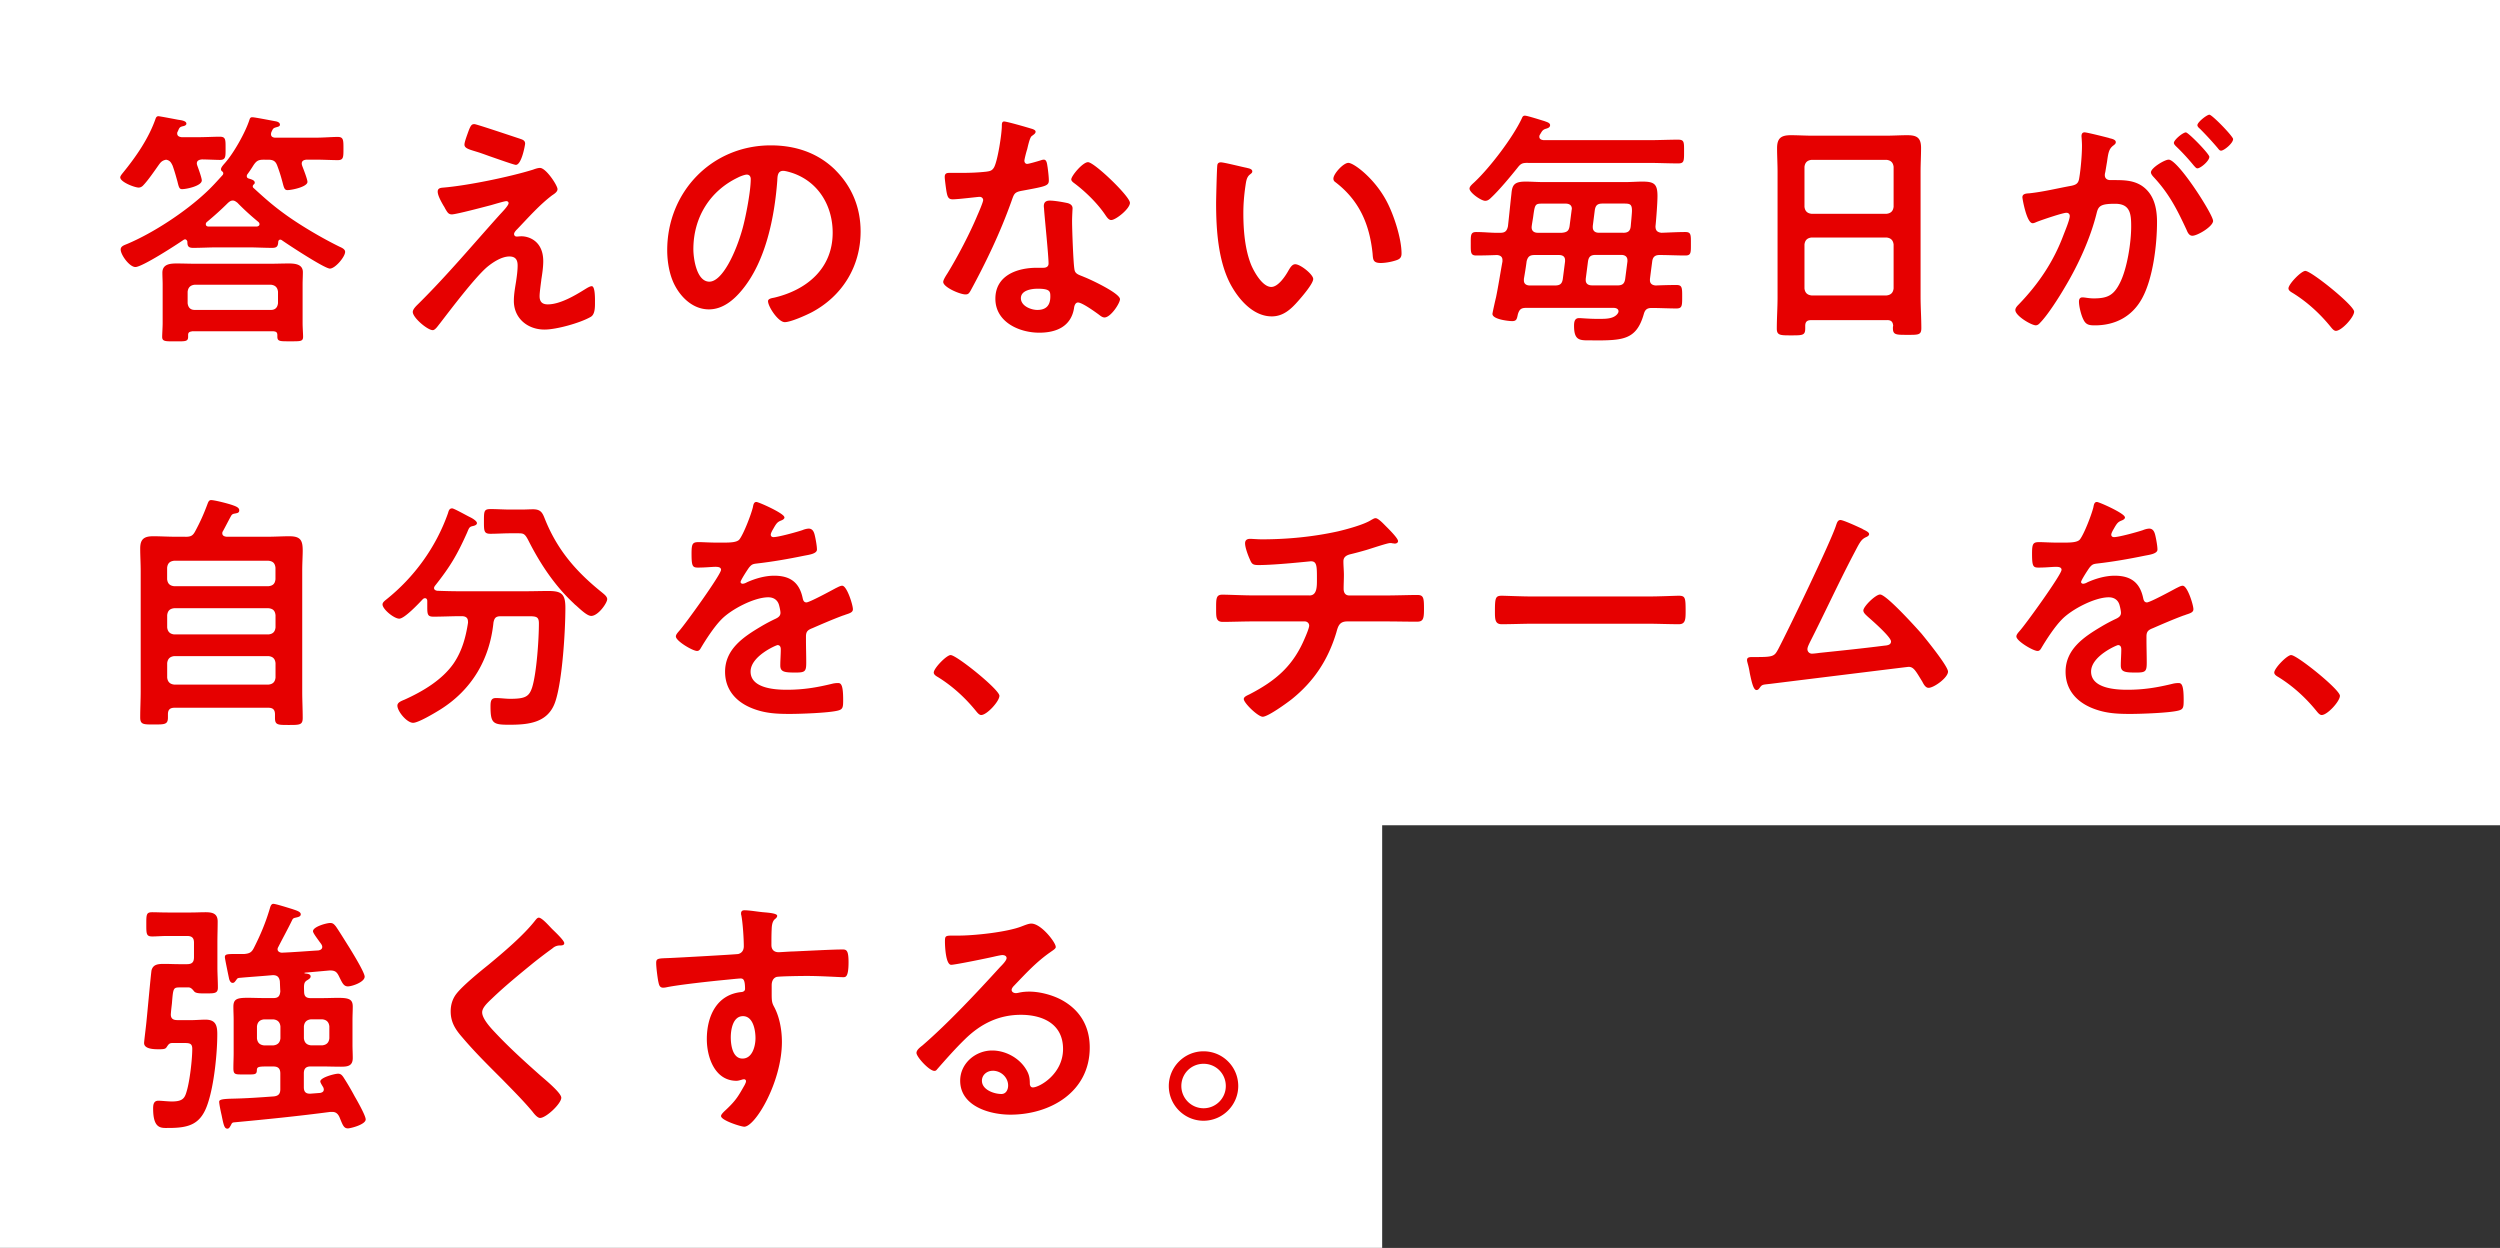
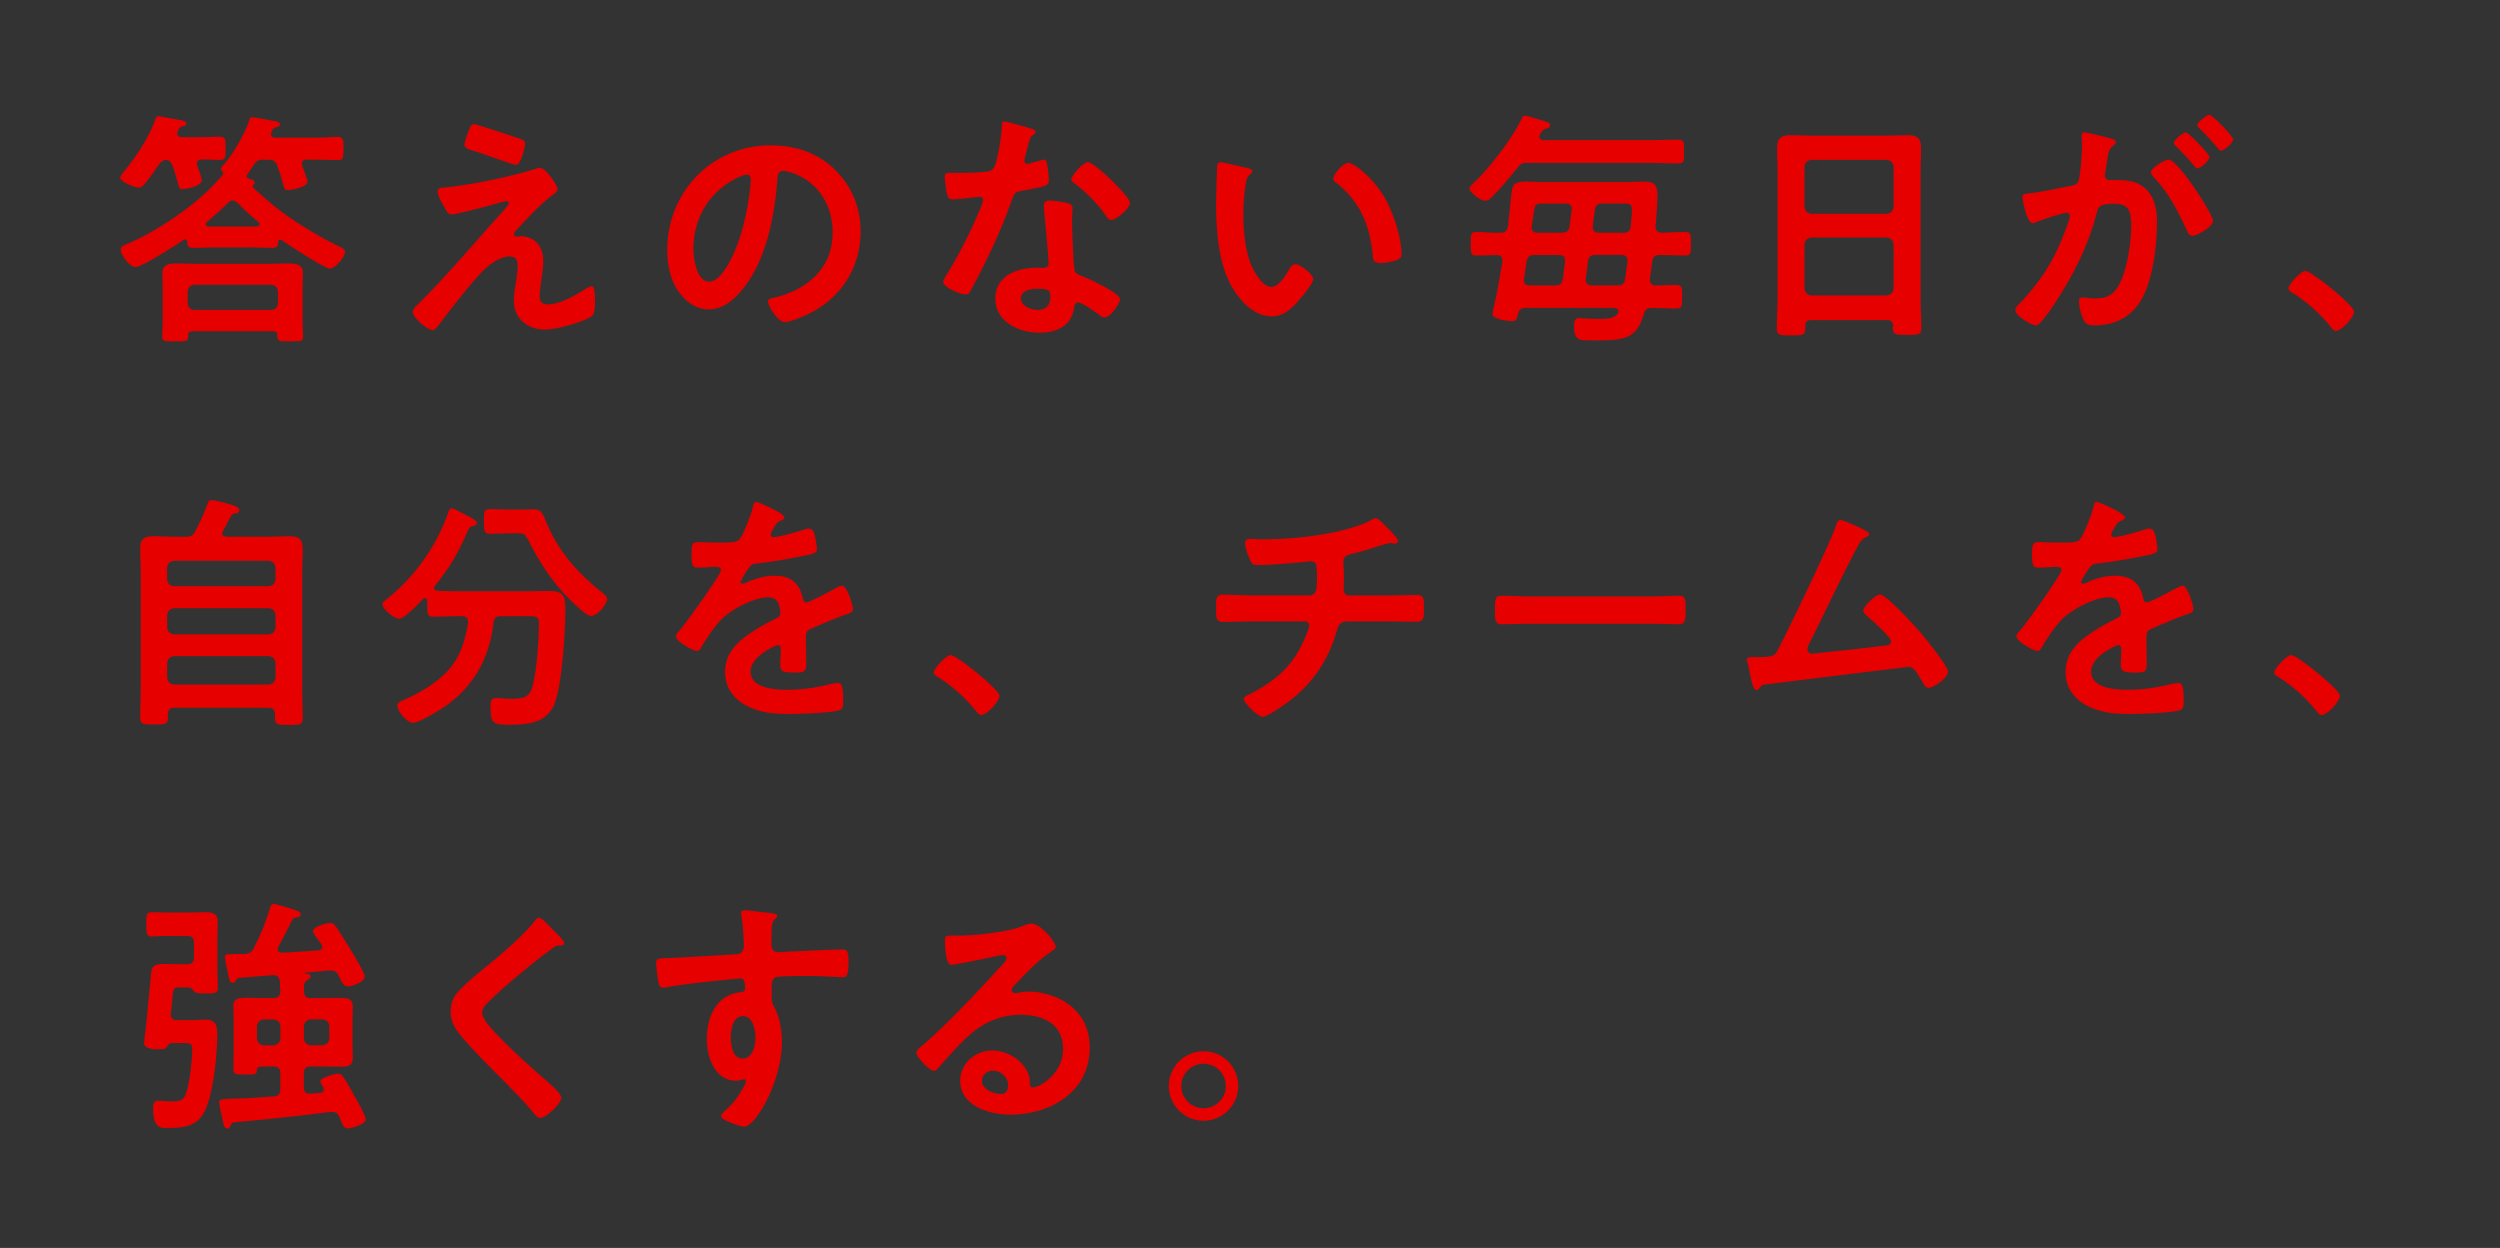
<svg xmlns="http://www.w3.org/2000/svg" data-name="レイヤー 2" viewBox="0 0 464.47 231.85">
  <rect x="0" y="0" width="464.47" height="231.85" fill="#333333" stroke="none" />
-   <path d="M0 0h464.47v78.52H0zm0 153.32h256.79v78.52H0zm0-74.8h464.47v74.8H0z" style="fill:#fff" />
  <path d="M26.65 34.39c-.23.28-.56.46-.88.46-.74 0-3.43-1.02-3.43-1.9 0-.28.42-.74.6-.97 2.41-2.97 4.73-6.35 5.98-9.97.09-.23.23-.42.51-.42.23 0 3.15.56 3.62.65.56.09 1.58.19 1.58.74 0 .28-.37.42-.6.46-.6.14-.7.23-.97.93-.09.14-.14.23-.14.42 0 .51.42.65.83.7h2.92c1.48 0 3.06-.09 4.17-.09s1.07.56 1.07 2.18c0 1.53.05 2.13-1.07 2.13-.6 0-2.5-.09-3.34-.09-.46.05-.93.19-.93.74 0 .14.05.28.09.42.19.51.83 2.27.83 2.74 0 1.02-2.83 1.62-3.66 1.62-.51 0-.6-.32-.88-1.48-.19-.65-.42-1.58-.88-2.88-.28-.56-.46-.97-1.21-1.11-.7.14-.97.42-1.34.93-.79 1.11-1.99 2.88-2.88 3.8Zm23.7-9.46c0 .46.32.6.7.65h7.47c1.58 0 3.15-.14 4.22-.14s1.07.56 1.07 2.18 0 2.13-1.07 2.13-2.69-.09-4.22-.09h-1.58c-.46.05-.88.19-.88.74 0 .14.05.28.09.42.19.51.97 2.46.97 2.97 0 .93-2.92 1.53-3.71 1.53-.56 0-.65-.42-.93-1.48-.19-.7-.46-1.72-.97-3.06-.32-.88-.79-1.11-1.72-1.11H49c-.97 0-1.34.19-1.9 1.02-.37.6-.74 1.16-1.16 1.72-.05.09-.09.19-.09.32 0 .23.14.37.32.42.37.14 1.16.28 1.16.79 0 .14-.05.19-.14.28-.14.14-.23.23-.23.42 0 .09.05.19.09.23 2.32 2.13 3.85 3.48 6.4 5.29 2.83 1.99 6.49 4.13 9.6 5.66.42.19 1.07.46 1.07.97 0 .93-1.85 3.11-2.83 3.11s-7.7-4.41-8.95-5.29c-.09-.05-.14-.09-.28-.09-.23 0-.37.23-.37.46-.05.74-.23 1.07-1.11 1.07-1.48 0-2.92-.09-4.41-.09h-5.84c-1.48 0-2.97.09-4.45.09-.93 0-1.07-.37-1.07-1.16-.05-.19-.19-.42-.42-.42-.14 0-.19.05-.28.09-1.34.93-7.7 5.05-8.95 5.05-1.11 0-2.74-2.27-2.74-3.25 0-.6.6-.79 1.16-1.02 4.87-2.04 10.85-5.98 14.7-9.6 1.11-1.02 2.09-2.13 3.11-3.25.05-.09.09-.19.09-.28 0-.14-.05-.23-.14-.32-.19-.14-.28-.23-.28-.46 0-.37.56-.93.79-1.21 1.62-1.85 3.76-5.66 4.5-7.98.09-.28.19-.46.51-.46.46 0 3.48.6 4.27.74.32.05.88.19.88.65 0 .28-.32.37-.51.42-.79.23-.74.23-1.11 1.02 0 .09-.05.23-.05.32Zm-14.7 36.64c-.23.05-.7.05-.7.65v.37c0 .88-.56.83-2.32.83-1.85 0-2.5.05-2.5-.83 0-.51.09-1.81.09-2.6v-7.14c0-.74-.05-1.44-.05-2.18 0-1.58 1.39-1.72 2.64-1.72 1.16 0 2.32.05 3.48.05H50.2c1.16 0 2.32-.05 3.43-.05 1.21 0 2.64.14 2.64 1.62 0 .74-.05 1.53-.05 2.27v7.14c0 .88.09 1.99.09 2.6 0 .88-.56.83-2.37.83-1.9 0-2.41.05-2.41-.88v-.28c0-.65-.42-.65-.7-.7H35.62Zm14.7-3.99c.79 0 1.21-.46 1.3-1.25V54.2c-.09-.79-.51-1.21-1.3-1.3H36.16c-.79.09-1.21.51-1.3 1.3v2.13c.09.79.51 1.25 1.3 1.25zm-6.22-19.9c-.28-.19-.51-.42-.88-.42s-.6.19-.88.42c-1.25 1.25-2.6 2.46-3.94 3.57-.14.14-.19.23-.19.42 0 .32.28.42.51.42h9c.19-.05.46-.14.46-.42 0-.19-.05-.28-.19-.42-1.34-1.11-2.64-2.27-3.9-3.57Zm56.44 14.33c-.09.74-.32 2.32-.32 3.01 0 1.02.46 1.53 1.53 1.53 2.23 0 5.01-1.62 6.86-2.78.32-.19.93-.6 1.3-.6.65 0 .6 2.41.6 2.92 0 .83.05 2.32-.79 2.78-1.9 1.11-6.35 2.36-8.58 2.36-3.15 0-5.7-2.09-5.7-5.33 0-1.25.23-2.46.42-3.66.14-.97.28-1.95.28-2.92 0-1.07-.42-1.67-1.53-1.67-1.44 0-3.06 1.07-4.13 1.95-2.32 1.99-6.77 7.88-8.81 10.53-.28.32-.83 1.21-1.3 1.21-.97 0-3.71-2.32-3.71-3.38 0-.56.74-1.21 1.11-1.58 5.29-5.24 10.06-10.94 15.02-16.46.42-.46 1.67-1.72 1.67-2.18 0-.23-.19-.37-.42-.37-.37 0-2.32.6-2.83.74-1.07.28-6.49 1.72-7.28 1.72-.65 0-.83-.37-1.25-1.07-.09-.19-.19-.37-.32-.56-.37-.65-1.07-1.85-1.07-2.6 0-.6.46-.7.97-.74 4.54-.37 12.38-1.99 16.74-3.34.37-.14.88-.32 1.3-.32 1.11 0 3.25 3.25 3.25 3.94 0 .51-.6.88-1.02 1.16-2.32 1.76-4.41 4.13-6.45 6.26-.23.23-.6.6-.6.93 0 .28.23.46.46.46.32 0 .6-.05.93-.05 1.25 0 4.03.79 4.03 4.64 0 1.11-.19 2.36-.37 3.48Zm-3.89-26.2c.46.14.88.32.88.88 0 .23-.65 3.94-1.72 3.94-.32 0-2.92-.93-4.92-1.62-.88-.32-1.67-.6-1.99-.7-1.62-.51-2.64-.7-2.64-1.44 0-.51.51-1.81.7-2.37.46-1.25.65-1.44 1.16-1.44.37 0 7.51 2.41 8.53 2.74Zm58.53 5.8c3.11 3.11 4.68 7 4.68 11.41 0 6.45-3.38 11.96-9.04 14.98-1.07.56-3.94 1.85-5.05 1.85-1.21 0-3.11-2.88-3.11-3.9 0-.46.7-.56 1.16-.65 6.07-1.44 10.85-5.43 10.85-12.06 0-4.96-2.6-9.41-7.42-11.08-.42-.14-1.34-.42-1.76-.42-1.07 0-1.07 1.02-1.11 1.81-.51 6.77-2.13 15.02-6.58 20.36-1.53 1.85-3.57 3.57-6.12 3.57-2.83 0-5.05-2.04-6.31-4.41-1.02-1.9-1.44-4.41-1.44-6.58 0-10.85 8.3-19.48 19.24-19.48 4.54 0 8.72 1.35 12.01 4.59Zm-18.04 1.34c-5.29 2.5-8.35 7.47-8.35 13.35 0 1.72.6 6.03 2.97 6.03s4.92-5.29 6.21-10.02c.6-2.23 1.48-6.82 1.48-9.04 0-.46-.23-.83-.74-.83-.37 0-1.21.32-1.58.51Zm54.49-9.04c.23.09.74.23.74.56s-.32.51-.74.83c-.37.32-.7 1.95-.83 2.46-.14.37-.51 1.85-.51 2.09 0 .32.19.6.51.6s2.23-.56 2.64-.7c.14-.05.32-.09.46-.09.56 0 .6.83.7 1.39.09.65.23 1.81.23 2.46 0 1.02-.56 1.11-4.82 1.9-1.67.28-1.62.6-2.18 2.13-2.04 5.7-4.68 11.22-7.56 16.51-.28.46-.42.65-.93.65-1.02 0-4.13-1.34-4.13-2.32 0-.42.6-1.3.83-1.67 1.9-3.11 4.13-7.37 5.52-10.71.23-.51 1.07-2.46 1.07-2.83 0-.28-.23-.6-.65-.6-.37 0-3.94.46-5.01.46-.79 0-.97-.42-1.16-1.48-.09-.56-.32-2.23-.32-2.69 0-.6.32-.74.83-.74h2.13c1.58 0 3.2-.05 4.78-.23.6-.09 1.02-.14 1.39-.74.7-1.16 1.48-6.31 1.48-7.79 0-.32 0-.79.42-.79.51 0 4.36 1.11 5.1 1.35Zm6.68 13.82c.51.14.93.42.93.97 0 .09-.09 1.48-.09 2.46 0 1.34.23 8.02.46 9 .14.7.74.88 1.44 1.16.14.05.32.14.46.19 1.07.42 6.54 2.97 6.54 4.08 0 .74-1.72 3.39-2.88 3.39-.46 0-.88-.42-1.21-.65-.7-.51-2.97-2.13-3.71-2.13-.51 0-.7.65-.74 1.07-.56 3.39-3.29 4.54-6.45 4.54-3.76 0-8.16-1.99-8.16-6.31s4.03-5.75 7.7-5.75h1.21c.56 0 .97-.23.97-.79 0-1.48-.7-8.21-.83-10.02 0-.23-.05-.42-.05-.65 0-.74.42-1.02 1.11-1.02.88 0 2.46.28 3.29.46Zm-8.67 17.67c0 1.44 1.85 2.18 3.06 2.18 1.67 0 2.41-.88 2.41-2.5 0-.93-.05-1.44-2.36-1.44-1.11 0-3.11.28-3.11 1.76m20.26-17.72c0 1.11-2.64 3.2-3.48 3.2-.46 0-.79-.51-1.02-.83-1.44-2.18-3.71-4.41-5.8-5.98-.19-.14-.6-.42-.6-.74 0-.65 2.13-3.2 3.11-3.2 1.16 0 7.79 6.35 7.79 7.56Zm21.71-6.49c.37.09 1.02.19 1.02.65 0 .28-.19.37-.46.6-.65.51-.7 1.44-.83 2.23-.23 1.62-.37 3.25-.37 4.92 0 3.11.28 6.77 1.48 9.69.56 1.3 2.09 4.03 3.71 4.03 1.3 0 2.64-2.04 3.2-3.06.28-.46.65-1.16 1.25-1.16.97 0 3.34 1.9 3.34 2.74 0 .88-2.09 3.29-2.74 4.03-1.34 1.53-2.78 2.92-4.96 2.92-3.43 0-6.12-3.11-7.65-5.94-2.32-4.36-2.69-10.2-2.69-15.12 0-.74.14-6.63.23-7.05.05-.37.32-.51.65-.51.6 0 4.03.88 4.82 1.02Zm18.87-.93c1.02 0 4.92 2.92 7.14 7.19 1.3 2.46 2.74 6.86 2.74 9.65 0 .88-.46 1.11-1.25 1.34-.74.23-1.81.42-2.6.42-1.48 0-1.44-.65-1.53-1.76-.56-5.43-2.46-9.83-6.86-13.22-.28-.19-.42-.37-.42-.7 0-.88 1.85-2.92 2.78-2.92m33.4 0c-1.07 0-1.34.09-1.99.93-1.3 1.62-3.38 4.13-4.87 5.52-.32.32-.65.6-1.11.6-.79 0-2.92-1.53-2.92-2.27 0-.46.65-.93 1.02-1.3 2.83-2.69 7-8.16 8.67-11.69.14-.32.23-.56.6-.56.46 0 3.01.83 3.66 1.02.32.14 1.02.28 1.02.74 0 .42-.42.56-.7.65-.7.19-.79.46-1.16 1.07-.09.14-.14.23-.14.42 0 .46.37.6.79.65h19.66c1.76 0 3.52-.09 5.33-.09 1.16 0 1.11.46 1.11 2.23s0 2.18-1.11 2.18c-1.81 0-3.57-.09-5.33-.09H283.9Zm11.96 32.97c-2.23 0-3.43.23-3.43-2.69 0-.7.09-1.44.93-1.44.46 0 1.9.14 3.15.14h.93c1.16 0 2.41-.09 3.06-.93.09-.14.19-.28.19-.46 0-.51-.51-.65-.93-.65h-16.23c-.93 0-1.25.28-1.53 1.16-.19.88-.23 1.3-1.07 1.3-.65 0-3.66-.32-3.66-1.34 0-.19.56-2.69.65-3.01.46-2.23.79-4.45 1.21-6.72v-.28c0-.65-.46-.88-1.02-.93-1.16.05-2.69.09-3.85.09-1.07 0-1.02-.6-1.02-2.18s-.05-2.18 1.02-2.18c1.53 0 3.01.19 4.5.14.88 0 1.21-.37 1.39-1.21.23-2.04.42-4.03.65-6.07.14-1.58.51-2.23 2.6-2.23 1.11 0 2.23.09 3.29.09h15.26c1.07 0 2.13-.09 3.2-.09 2.18 0 2.78.46 2.78 2.69 0 1.25-.23 4.31-.37 5.61 0 .79.32 1.11 1.11 1.21 1.48-.05 2.97-.14 4.45-.14 1.07 0 1.02.56 1.02 2.18s.05 2.18-1.02 2.18c-1.62 0-3.2-.09-4.82-.09-.83 0-1.25.37-1.35 1.21-.14 1.07-.28 2.13-.42 3.25v.23c0 .65.46.93 1.07.97 1.3-.05 2.55-.09 3.85-.09 1.07 0 1.07.51 1.07 2.18s0 2.18-1.07 2.18c-1.44 0-3.11-.09-4.59-.09-.88 0-1.25.32-1.48 1.16-1.39 4.82-3.9 4.87-9.51 4.87Zm-12.75-11.4v.28c0 .7.56.93 1.11.93h4.64c.93 0 1.34-.28 1.48-1.21l.42-3.25v-.23c0-.74-.51-.97-1.16-.97h-4.5c-.88 0-1.25.28-1.48 1.16-.14 1.11-.32 2.18-.51 3.29m7.05-8.58c.93-.09 1.3-.32 1.44-1.25l.37-2.88c0-.09.05-.23.05-.32 0-.7-.51-.97-1.16-.97h-4.22c-1.44 0-1.48.05-1.81 2.5-.09.6-.28 1.62-.28 1.9 0 .74.51 1.02 1.16 1.02zm10.29 9.78c.93 0 1.34-.28 1.48-1.21l.42-3.25v-.19c0-.74-.51-1.02-1.16-1.02h-4.73c-.88 0-1.3.28-1.44 1.21l-.42 3.25v.23c0 .7.51.97 1.16.97h4.68Zm1.12-9.78c.88 0 1.3-.32 1.39-1.21.05-.6.23-2.41.23-2.88 0-1.3-.42-1.34-1.62-1.34h-3.85c-.93 0-1.3.32-1.44 1.25l-.37 2.92v.23c0 .74.51 1.02 1.11 1.02h4.54Zm49.02 16.23h-14.14c-.74 0-1.07.32-1.07 1.07v.46c0 1.3-.46 1.3-2.64 1.3-1.99 0-2.64 0-2.64-1.25 0-1.95.14-3.9.14-5.8V31.94c0-1.48-.09-2.92-.09-4.41 0-1.85.74-2.41 2.55-2.41 1.34 0 2.69.09 4.08.09h13.54c1.34 0 2.69-.09 4.03-.09 1.76 0 2.55.46 2.55 2.36 0 1.48-.09 2.97-.09 4.45v23.23c0 1.95.14 3.85.14 5.8 0 1.3-.56 1.25-2.64 1.25s-2.64 0-2.64-1.25c0-.14 0-.28.05-.42-.05-.74-.37-1.07-1.11-1.07Zm-.09-19.76c.79-.09 1.21-.51 1.3-1.3V31c-.09-.79-.51-1.21-1.3-1.3h-13.96c-.79.09-1.21.51-1.3 1.3v7.42c.09.79.51 1.21 1.3 1.3zm-15.26 13.87c.09.79.51 1.21 1.3 1.3h13.96c.79-.09 1.21-.51 1.3-1.3v-8.16c-.09-.79-.51-1.21-1.3-1.3h-13.96c-.79.09-1.21.51-1.3 1.3zm56.63-27.92c.37.09 1.21.23 1.21.74 0 .28-.19.42-.42.6-.88.65-.97 1.39-1.21 3.06-.09.51-.19 1.16-.32 1.9-.05.19-.09.37-.09.56 0 .65.46.93 1.02.93h.56c1.85 0 3.62 0 5.24 1.02 2.32 1.53 2.88 4.17 2.88 6.77 0 4.22-.74 10.48-2.78 14.19-1.85 3.39-5.01 5.01-8.76 5.01-1.02 0-1.67-.09-2.13-1.07-.42-.79-.83-2.46-.83-3.34 0-.42.14-.79.65-.79.46 0 1.16.19 2.09.19 2.55 0 3.71-.56 4.87-2.88 1.34-2.64 2.09-7.47 2.09-10.48 0-2.27-.14-4.22-2.97-4.22-2.6 0-3.11.37-3.43 1.67-1.16 4.73-3.43 9.69-5.94 13.87-1.02 1.76-3.2 5.19-4.59 6.58-.19.23-.46.46-.79.46-.83 0-3.8-1.76-3.8-2.83 0-.42.37-.79.65-1.07 3.66-3.8 6.45-7.93 8.3-12.89.32-.83 1.16-2.83 1.16-3.52 0-.42-.32-.6-.6-.6-.7 0-4.5 1.3-5.33 1.62-.28.09-.65.32-.97.32-1.11 0-1.9-4.54-1.9-4.82 0-.7.79-.7 1.34-.74 2.6-.28 5.19-.93 7.74-1.39.93-.19 1.34-.46 1.48-1.44.28-1.62.51-4.31.51-5.98 0-.74-.09-1.72-.09-1.81 0-.37.14-.7.56-.7.46 0 3.94.88 4.64 1.07Zm19.29 15.35c0 1.07-2.92 2.78-3.85 2.78-.6 0-.88-.6-1.07-1.07-1.76-3.8-3.29-6.82-6.21-9.92-.19-.23-.42-.51-.42-.79 0-.83 2.55-2.36 3.29-2.36 1.76 0 8.25 10.2 8.25 11.36Zm-.7-11.87c0 .74-1.62 2.13-2.23 2.13-.23 0-.46-.32-.65-.51a40 40 0 0 0-3.29-3.57c-.19-.19-.42-.42-.42-.65 0-.56 1.67-1.95 2.23-1.95.46 0 4.36 3.99 4.36 4.54Zm4.41-3.29c0 .74-1.67 2.13-2.23 2.13-.28 0-.42-.23-.65-.51a62 62 0 0 0-3.29-3.57c-.19-.14-.46-.42-.46-.65 0-.56 1.76-1.95 2.23-1.95.51 0 4.41 4.03 4.41 4.54Zm13.45 24.48c1.07 0 9.04 6.4 9.04 7.56 0 1.02-2.32 3.57-3.39 3.57-.37 0-.7-.42-.93-.7-1.99-2.46-4.36-4.64-7.05-6.31-.32-.19-.83-.46-.83-.88 0-.79 2.37-3.25 3.15-3.25ZM34.44 99.73c1.02 0 1.39-.19 1.85-1.07.97-1.81 1.58-3.2 2.27-5.05.14-.37.28-.7.65-.7.7 0 3.38.7 4.08.97.65.23 1.16.46 1.16.93 0 .51-.42.51-.79.6-.37.05-.56.14-.74.46-.51.93-.97 1.85-1.48 2.78-.09.14-.14.23-.14.42 0 .46.37.6.79.65h7.56c1.39 0 2.74-.09 4.13-.09 2.09 0 2.46.79 2.46 2.69 0 .97-.09 2.23-.09 3.8v22.35c0 1.67.09 3.29.09 4.92 0 1.3-.56 1.3-2.6 1.3s-2.55 0-2.55-1.3v-.65c0-.88-.37-1.25-1.25-1.25H32.45c-.83 0-1.25.32-1.25 1.21v.6c0 1.3-.6 1.3-2.55 1.3s-2.6.05-2.6-1.3c0-1.62.09-3.29.09-4.92v-22.26c0-1.44-.09-2.83-.09-4.22 0-1.76.74-2.27 2.41-2.27 1.39 0 2.78.09 4.17.09h1.81Zm15.44 9.18c.83-.09 1.21-.46 1.3-1.3v-2.13c-.09-.83-.46-1.21-1.3-1.3H32.35c-.79.09-1.21.46-1.3 1.3v2.13c.09.83.51 1.21 1.3 1.3zm-18.82 7.66c.09.79.51 1.21 1.3 1.3h17.53c.83-.09 1.21-.51 1.3-1.3v-2.27c-.09-.83-.46-1.21-1.3-1.3H32.36c-.79.09-1.21.46-1.3 1.3zm0 9.32c.09.79.51 1.21 1.3 1.3h17.53c.83-.09 1.21-.51 1.3-1.3v-2.69c-.09-.79-.46-1.21-1.3-1.3H32.36c-.79.09-1.21.51-1.3 1.3zm55.88-10.44c0-.74-.51-.97-1.16-.97h-.28c-1.62 0-3.29.09-4.96.09-1.07 0-1.16-.37-1.16-1.81v-1.11c0-.28-.14-.51-.42-.51-.14 0-.23.05-.37.14-.74.79-3.43 3.66-4.41 3.66s-3.11-1.76-3.11-2.64c0-.37.37-.65.65-.88 5.24-4.17 9.27-9.74 11.5-16.04.14-.46.23-.93.79-.93.32 0 2.64 1.3 3.11 1.53l.28.14c.46.23 1.21.7 1.21 1.07s-.56.51-.83.56c-.6.14-.65.37-1.02 1.25-1.85 4.13-3.15 6.31-5.98 9.88-.05.09-.14.23-.14.37 0 .32.28.46.6.51 1.39.05 2.83.09 4.27.09h11.92c1.53 0 3.01-.05 4.5-.05 2.5 0 3.11.65 3.11 3.15 0 4.27-.56 13.45-1.85 17.34-1.3 3.99-4.92 4.36-8.58 4.36-3.01 0-3.48-.23-3.48-3.43 0-1.02.14-1.53 1.02-1.53s1.76.14 2.64.14c2.83 0 3.52-.42 4.08-2.13.83-2.69 1.25-8.95 1.25-11.87 0-1.25-.46-1.34-1.95-1.34h-5.1c-.93 0-1.21.28-1.39 1.16-.7 6.91-4.08 12.57-9.97 16.23-.97.6-3.99 2.41-4.96 2.41-1.16 0-2.92-2.13-2.92-3.2 0-.6.79-.88 1.34-1.11 3.38-1.53 7-3.66 9.14-6.77 1.53-2.27 2.23-4.82 2.64-7.51v-.23Zm7.84-16.37c-1.21 0-2.46.09-3.66.09s-1.21-.51-1.21-2.27c0-1.95 0-2.32 1.25-2.32s2.41.09 3.62.09h2.18c.7 0 1.39-.05 2.09-.05 1.67 0 1.81.93 2.36 2.23 2.32 5.56 5.75 9.46 10.43 13.22.37.32.97.74.97 1.25 0 .7-1.67 3.11-2.97 3.11-.74 0-1.9-1.11-2.83-1.95-.19-.14-.32-.28-.46-.42-3.43-3.2-6.07-7.14-8.21-11.31-.83-1.67-1.02-1.67-2.18-1.67h-1.39Zm50.97-2.96c0 .28-.32.46-.56.56-.74.28-.93.51-1.53 1.58-.14.23-.46.79-.46 1.07 0 .32.23.46.51.46.93 0 4.41-.97 5.38-1.3.32-.14.83-.28 1.16-.28.79 0 1.02.74 1.16 1.39.14.6.37 1.85.37 2.5 0 .79-1.48.97-2.46 1.16-2.92.6-5.84 1.11-8.76 1.44-.74.09-.93.19-1.39.74-.28.37-1.58 2.36-1.58 2.69 0 .19.19.32.37.32.28 0 .6-.14.83-.28 1.58-.7 3.34-1.21 5.05-1.21 2.97 0 4.68 1.25 5.29 4.17.09.42.23.79.7.79.56 0 4.68-2.23 5.43-2.64.32-.14.83-.46 1.21-.46.88 0 1.99 3.57 1.99 4.36 0 .56-.51.74-1.39 1.02-.19.09-.42.14-.65.23-1.85.7-3.66 1.48-5.47 2.27-.83.32-1.21.6-1.21 1.53v.6c0 1.44.05 2.83.05 4.27 0 1.67-.23 1.85-1.99 1.85-1.99 0-2.83-.09-2.83-1.3 0-1.02.09-2.04.09-3.01 0-.42-.14-.79-.6-.79-.23 0-5.01 2.04-5.01 4.92 0 3.11 4.5 3.38 6.72 3.38 3.11 0 5.61-.42 8.62-1.16.28-.05.6-.09.93-.09.6 0 .93.51.93 3.15 0 1.39-.05 1.76-1.07 1.99-1.76.42-6.91.6-8.9.6-2.64 0-4.87-.14-7.33-1.21-2.83-1.25-4.64-3.48-4.64-6.63 0-4.17 3.38-6.45 6.58-8.35.93-.56 1.9-1.07 2.88-1.53.46-.23.83-.51.83-1.07 0-.32-.14-.97-.23-1.3-.23-1.02-.97-1.58-2.04-1.58-2.6 0-6.86 2.23-8.67 4.08-1.34 1.34-2.92 3.76-3.9 5.43-.14.23-.32.46-.65.46-.83 0-3.94-1.85-3.94-2.69 0-.37.37-.74.6-1.02 1.07-1.16 7.79-10.48 7.79-11.36 0-.42-.37-.56-1.02-.56-.74 0-1.81.14-3.25.14-1.02 0-1.21-.23-1.21-2.6 0-1.85.19-2.13 1.34-2.13.79 0 1.99.09 3.34.09h1.34c1.21 0 2.46-.05 2.88-.6.79-1.02 2.18-4.64 2.5-5.98.09-.51.19-.97.65-.97.42 0 5.19 2.13 5.19 2.83Zm30.89 25.59c1.07 0 9.04 6.4 9.04 7.56 0 1.02-2.32 3.57-3.39 3.57-.37 0-.7-.42-.93-.7-1.99-2.46-4.36-4.64-7.05-6.31-.32-.19-.83-.46-.83-.88 0-.79 2.37-3.25 3.15-3.25Zm66.64-11.08c1.44 0 1.39-1.72 1.39-3.06 0-2.36 0-3.29-1.11-3.29-.23 0-6.45.7-9.74.7-1.07 0-1.25-.19-1.62-1.07-.32-.7-.88-2.18-.88-2.97 0-.6.37-.83.93-.83.42 0 1.44.09 2.18.09 4.73 0 9.51-.46 14.14-1.48 1.58-.37 4.87-1.25 6.21-2.13.28-.14.51-.32.79-.32.51 0 1.53 1.11 1.9 1.48.46.46 2.27 2.23 2.27 2.78 0 .32-.32.46-.6.46-.09 0-.32-.05-.46-.05-.14-.05-.28-.05-.42-.05-.51 0-3.66 1.07-4.45 1.3-.97.28-1.99.56-2.97.79-.7.19-1.25.51-1.25 1.3 0 .88.09 1.72.09 2.55 0 .88-.05 1.72-.05 2.55 0 .7.28 1.25 1.07 1.25h6.58c2.13 0 4.31-.09 6.07-.09 1.16 0 1.21.6 1.21 2.64 0 1.76-.14 2.32-1.3 2.32-1.99 0-3.99-.05-5.98-.05h-6.96c-1.48 0-1.72.88-2.04 2.04-1.53 5.1-4.17 9.09-8.25 12.38-.88.7-4.45 3.29-5.43 3.29-.88 0-3.52-2.55-3.52-3.29 0-.42.6-.65 1.07-.88 4.92-2.55 8.12-5.29 10.29-10.48.19-.42.79-1.85.79-2.27 0-.46-.37-.79-.83-.79h-9.41c-2.09 0-4.27.09-5.8.09-1.25 0-1.25-.83-1.25-2.32 0-1.95-.05-2.74 1.16-2.74s3.9.14 5.89.14h10.29Zm62.84.19c2.13 0 5.15-.14 5.75-.14 1.25 0 1.3.37 1.3 2.92 0 1.48-.05 2.37-1.25 2.37-1.95 0-3.9-.09-5.8-.09h-21.33c-1.9 0-3.85.09-5.8.09-1.21 0-1.25-.88-1.25-2.32 0-2.6.09-2.97 1.3-2.97.6 0 3.8.14 5.75.14zm39.93-12.52c.32.19 1.21.51 1.21.93 0 .28-.32.46-.56.56-1.02.46-1.25 1.16-2.46 3.43-2.78 5.33-5.29 10.8-8.02 16.18-.14.32-.42.83-.42 1.21 0 .46.37.83.83.83.32 0 1.07-.09 1.39-.14 4.03-.42 8.02-.83 12.01-1.34.51-.05 1.3-.09 1.3-.79 0-.83-3.52-3.9-4.31-4.59-.32-.32-.83-.7-.83-1.16 0-.74 2.27-2.97 3.11-2.97 1.16 0 6.68 6.12 7.7 7.28.83 1.02 4.92 6.03 4.92 7.05 0 1.11-2.6 3.01-3.62 3.01-.56 0-.93-.7-1.16-1.16-1.21-1.95-1.58-2.74-2.55-2.74-.14 0-23 2.83-25.6 3.15-1.58.19-1.58.09-2.09.79-.14.19-.28.37-.56.37-.56 0-.88-1.39-1.25-3.15-.09-.56-.19-1.11-.37-1.72-.05-.23-.14-.46-.14-.7 0-.51.42-.56 1.02-.56h.79c3.15 0 3.29-.19 3.99-1.48 1.72-3.25 9.88-20.17 10.76-23.05.14-.37.28-.93.79-.93.56 0 3.43 1.34 4.13 1.67Zm48.75-2.18c0 .28-.32.46-.56.56-.74.28-.93.51-1.53 1.58-.14.23-.46.79-.46 1.07 0 .32.23.46.51.46.93 0 4.41-.97 5.38-1.3.32-.14.83-.28 1.16-.28.79 0 1.02.74 1.16 1.39.14.6.37 1.85.37 2.5 0 .79-1.48.97-2.46 1.16-2.92.6-5.84 1.11-8.76 1.44-.74.09-.93.19-1.39.74-.28.37-1.58 2.36-1.58 2.69 0 .19.19.32.37.32.28 0 .6-.14.83-.28 1.58-.7 3.34-1.21 5.05-1.21 2.97 0 4.68 1.25 5.29 4.17.09.42.23.79.7.79.56 0 4.68-2.23 5.43-2.64.32-.14.83-.46 1.21-.46.88 0 1.99 3.57 1.99 4.36 0 .56-.51.74-1.39 1.02-.19.09-.42.14-.65.23-1.85.7-3.66 1.48-5.47 2.27-.83.32-1.21.6-1.21 1.53v.6c0 1.44.05 2.83.05 4.27 0 1.67-.23 1.85-1.99 1.85-1.99 0-2.83-.09-2.83-1.3 0-1.02.09-2.04.09-3.01 0-.42-.14-.79-.6-.79-.23 0-5.01 2.04-5.01 4.92 0 3.11 4.5 3.38 6.72 3.38 3.11 0 5.61-.42 8.62-1.16.28-.05.6-.09.93-.09.6 0 .93.51.93 3.15 0 1.39-.05 1.76-1.07 1.99-1.76.42-6.91.6-8.9.6-2.64 0-4.87-.14-7.33-1.21-2.83-1.25-4.64-3.48-4.64-6.63 0-4.17 3.38-6.45 6.58-8.35.93-.56 1.9-1.07 2.88-1.53.46-.23.83-.51.83-1.07 0-.32-.14-.97-.23-1.3-.23-1.02-.97-1.58-2.04-1.58-2.6 0-6.86 2.23-8.67 4.08-1.34 1.34-2.92 3.76-3.9 5.43-.14.23-.32.46-.65.46-.83 0-3.94-1.85-3.94-2.69 0-.37.37-.74.6-1.02 1.07-1.16 7.79-10.48 7.79-11.36 0-.42-.37-.56-1.02-.56-.74 0-1.81.14-3.25.14-1.02 0-1.21-.23-1.21-2.6 0-1.85.19-2.13 1.34-2.13.79 0 1.99.09 3.34.09h1.34c1.21 0 2.46-.05 2.88-.6.79-1.02 2.18-4.64 2.5-5.98.09-.51.19-.97.65-.97.42 0 5.19 2.13 5.19 2.83Zm30.89 25.59c1.07 0 9.04 6.4 9.04 7.56 0 1.02-2.32 3.57-3.39 3.57-.37 0-.7-.42-.93-.7-1.99-2.46-4.36-4.64-7.05-6.31-.32-.19-.83-.46-.83-.88 0-.79 2.37-3.25 3.15-3.25ZM32.95 189.53h2.5c.93 0 1.85-.09 2.74-.09 1.9 0 2.18 1.11 2.18 2.69 0 3.62-.6 9.37-1.72 12.75-1.25 3.94-3.39 4.68-7.28 4.68-1.39 0-2.92.28-2.92-3.62 0-.7.09-1.44.97-1.44.6 0 1.76.14 2.5.14 2.09 0 2.41-.65 2.78-1.95.56-1.9 1.02-5.84 1.02-7.84 0-1.16-.7-1.07-1.95-1.07h-1.76c-.6 0-.74.32-1.07.79-.19.28-.42.37-1.39.37-.83 0-2.78 0-2.78-1.16 0-.28.32-2.83.37-3.34.14-1.16.93-9.97 1.02-10.2.32-1.11 1.25-1.16 2.41-1.16.88 0 1.81.05 2.69.05h1.48c.93 0 1.3-.37 1.3-1.3v-2.69c0-.88-.37-1.25-1.3-1.25h-3.62c-1.02 0-2.04.09-2.83.09-1.11 0-1.11-.46-1.11-2.27s0-2.23 1.11-2.23c.74 0 1.72.05 2.83.05h4.41c.88 0 1.76-.05 2.64-.05 1.3 0 2.27.23 2.27 1.72 0 1.3-.05 2.6-.05 3.85v4.64c0 1.25.09 2.5.09 3.8 0 1.11-.7 1.07-2.27 1.07h-.51c-.7 0-1.3-.05-1.58-.32-.28-.32-.56-.74-1.02-.79h-1.58c-1.34 0-1.34.05-1.58 2.97-.05.51-.14 1.11-.19 1.85-.09.88.32 1.25 1.16 1.25Zm24.2-8.86c-.23 0-.6.05-.6.09s.05.09.09.09c.32.05 1.07.05 1.07.56 0 .32-.32.51-.7.74-.56.37-.56.79-.51 2.04 0 .93.37 1.25 1.25 1.25h1.76c1.34 0 2.41-.05 3.29-.05 1.99 0 2.74.23 2.74 1.62 0 .83-.05 1.67-.05 2.5v4.59c0 .83.05 1.62.05 2.46 0 1.48-.93 1.62-2.18 1.62s-2.6-.05-3.85-.05h-1.76c-.88 0-1.3.37-1.3 1.3v2.55c0 .88.37 1.25 1.25 1.21l1.81-.14c.37-.09.65-.23.65-.65 0-.14-.05-.23-.09-.37-.19-.32-.56-.88-.56-1.11 0-.74 2.69-1.44 3.29-1.44.51 0 .74.28.97.6a49 49 0 0 1 2.13 3.62c.46.79 2.04 3.57 2.04 4.27 0 .97-2.83 1.67-3.29 1.67-.79 0-.97-.6-1.58-2.09-.28-.6-.65-.97-1.34-.97h-.37c-5.98.79-11.96 1.39-17.95 1.95-.32.05-.37.23-.51.51-.19.32-.32.65-.65.65-.56 0-.7-.65-1.07-2.46-.19-.83-.46-2.13-.46-2.55s.74-.51 2.41-.56c2.6-.05 5.15-.23 7.74-.42.88-.09 1.21-.51 1.21-1.34v-2.92c0-.93-.42-1.3-1.3-1.3h-1.39c-1.48 0-1.62.14-1.67.65 0 .93-.42.83-2.23.83s-2.13.09-2.13-1.21c0-.93.05-1.85.05-2.78v-6.12c0-.83-.05-1.62-.05-2.46 0-1.44.65-1.67 2.69-1.67.88 0 1.95.05 3.34.05h1.39c.93 0 1.21-.37 1.3-1.25-.05-.7-.05-1.21-.09-1.9-.14-.79-.51-1.11-1.3-1.11-2.09.19-4.17.32-6.26.51-.32.05-.37.14-.56.42-.19.23-.32.51-.65.51-.37 0-.56-.42-.65-.74-.09-.42-.79-3.76-.79-4.03 0-.6.42-.6 2.32-.6h1.3c.93-.09 1.34-.28 1.76-1.11 1.25-2.46 2.18-4.68 2.97-7.33.09-.32.23-.88.65-.88.46 0 2.92.79 3.52.97.65.23 1.58.46 1.58.97 0 .42-.46.51-.83.6s-.56.09-.74.42c-.83 1.72-1.76 3.39-2.6 5.05a.8.8 0 0 0-.14.42c0 .42.37.6.74.65 2.27-.09 4.54-.28 6.82-.42.37-.05.74-.23.74-.65 0-.37-.32-.7-.51-.97-.46-.65-1.21-1.62-1.21-1.95 0-.83 2.5-1.53 3.2-1.53.51 0 .7.23 1.02.6.51.7 1.99 3.11 2.55 3.99.51.83 2.83 4.59 2.83 5.38 0 1.02-2.36 1.81-3.11 1.81-.83 0-1.07-.7-1.72-1.99-.42-.83-.83-.97-1.67-.97l-4.13.37Zm-8.11 8.72c-.79.09-1.21.51-1.3 1.3v2.23c.09.79.51 1.21 1.3 1.3h1.76c.79-.09 1.21-.51 1.3-1.3v-2.23c-.09-.79-.51-1.21-1.3-1.3zm7.42 3.52c.09.79.51 1.21 1.3 1.3h2.13c.79-.09 1.21-.51 1.3-1.3v-2.23c-.09-.79-.51-1.21-1.3-1.3h-2.13c-.79.09-1.21.51-1.3 1.3zm48.37-17.67c0 .46-.65.42-.97.42-.51.05-.88.23-1.25.56-1.16.83-2.32 1.72-3.48 2.64-2.6 2.13-5.24 4.27-7.65 6.58-.88.83-1.9 1.76-1.9 2.64 0 1.16 1.53 2.83 2.32 3.66 2.64 2.83 5.52 5.43 8.39 7.98.79.7 3.99 3.29 3.99 4.22 0 1.11-2.83 3.76-3.94 3.76-.51 0-1.16-.83-1.44-1.21-1.76-2.09-3.71-4.03-5.61-5.98-2.5-2.5-5.05-5.01-7.33-7.7-1.3-1.48-2.23-2.83-2.23-4.92 0-1.16.32-2.27 1.02-3.2 1.16-1.53 4.36-4.13 5.98-5.43 2.74-2.27 6.49-5.43 8.67-8.21.19-.23.42-.56.7-.56.6 0 1.95 1.58 2.46 2.09.42.42 2.27 2.13 2.27 2.64Zm37.06-5.75c1.11.09 2.5.23 2.5.65 0 .23-.14.37-.28.51-.32.23-.7.6-.74 1.95-.05.97-.05 1.99-.05 2.97 0 .88.51 1.34 1.34 1.34.37 0 2.18-.14 2.69-.14 2.27-.09 7.23-.37 9.23-.37.74 0 1.07.28 1.07 2.37 0 2.83-.56 2.78-1.02 2.78-.65 0-4.13-.23-6.72-.23-.83 0-5.15.05-5.66.19-.65.23-.88.88-.88 1.53v1.62c0 1.3.05 1.67.46 2.41 1.02 1.9 1.44 4.36 1.44 6.49 0 7.47-4.96 15.77-7 15.77-.56 0-4.31-1.16-4.31-1.99 0-.37.79-1.02 1.07-1.3 1.76-1.67 2.18-2.46 3.34-4.5.09-.23.23-.42.23-.7 0-.14-.14-.32-.32-.32-.14 0-.23 0-.37.05-.32.09-.74.23-1.07.23-4.03 0-5.52-4.36-5.52-7.74 0-4.27 1.85-8.35 6.54-8.76.23-.05.56-.19.56-.56 0-1.72-.32-1.95-.83-1.95-.37 0-2.5.23-3.06.28-2.41.23-8.39.88-10.62 1.34-.23.05-.46.09-.7.09-.74 0-.79-.65-.93-1.25-.14-.79-.37-2.55-.37-3.34 0-.93.42-.83 2.69-.93 1.25-.05 12.15-.65 12.57-.74.7-.19 1.02-.74 1.02-1.44 0-1.44-.19-4.36-.46-5.75-.05-.14-.05-.23-.05-.37 0-.37.23-.56.6-.56 1.07 0 2.5.28 3.62.37Zm-6.12 23.24c0 1.39.32 3.94 2.18 3.94s2.41-2.37 2.41-3.8-.42-4.08-2.32-4.08-2.27 2.55-2.27 3.94m60.38-16.79c0 .32-.51.6-1.02.97-2.6 1.81-4.54 3.94-6.72 6.21-.19.19-.46.51-.46.79 0 .37.37.6.79.6.19 0 .42-.05.6-.09.6-.14 1.3-.19 1.9-.19 1.85 0 4.03.56 5.7 1.39 3.62 1.85 5.52 4.96 5.52 9 0 8.21-7.28 12.47-14.75 12.47-3.85 0-9.32-1.58-9.32-6.31 0-3.2 2.83-5.61 5.94-5.61 2.41 0 4.87 1.3 6.17 3.29.7 1.07.83 1.76.83 2.97.05.32.19.6.56.6 1.21 0 5.61-2.46 5.61-7.14s-3.8-6.35-7.84-6.35-7.42 1.62-10.39 4.54c-1.81 1.76-3.48 3.66-5.15 5.56-.14.19-.28.32-.51.32-.97 0-3.34-2.6-3.34-3.34 0-.56.7-1.07 1.11-1.39 4.78-4.13 10.16-9.88 14.42-14.56.37-.37 1.21-1.21 1.21-1.67 0-.42-.42-.56-.79-.56-.23 0-.83.14-1.11.19-1.11.28-7.65 1.62-8.39 1.62-1.02 0-1.16-3.48-1.16-4.27 0-1.07.05-1.16 1.44-1.16h1.11c2.97 0 9.04-.65 11.73-1.72.51-.19 1.25-.51 1.76-.51 1.85 0 4.54 3.52 4.54 4.31Zm-11.73 23c-1.02 0-1.99.74-1.99 1.85 0 1.67 2.23 2.46 3.62 2.46.88 0 1.25-.83 1.25-1.58 0-1.44-1.25-2.74-2.88-2.74Zm45.63 2.83c0 3.52-2.88 6.45-6.45 6.45s-6.45-2.92-6.45-6.45 2.88-6.45 6.45-6.45 6.45 2.88 6.45 6.45m-10.57 0c0 2.27 1.85 4.13 4.13 4.13s4.13-1.85 4.13-4.13-1.81-4.13-4.13-4.13-4.13 1.85-4.13 4.13" style="fill:#e60000" />
</svg>